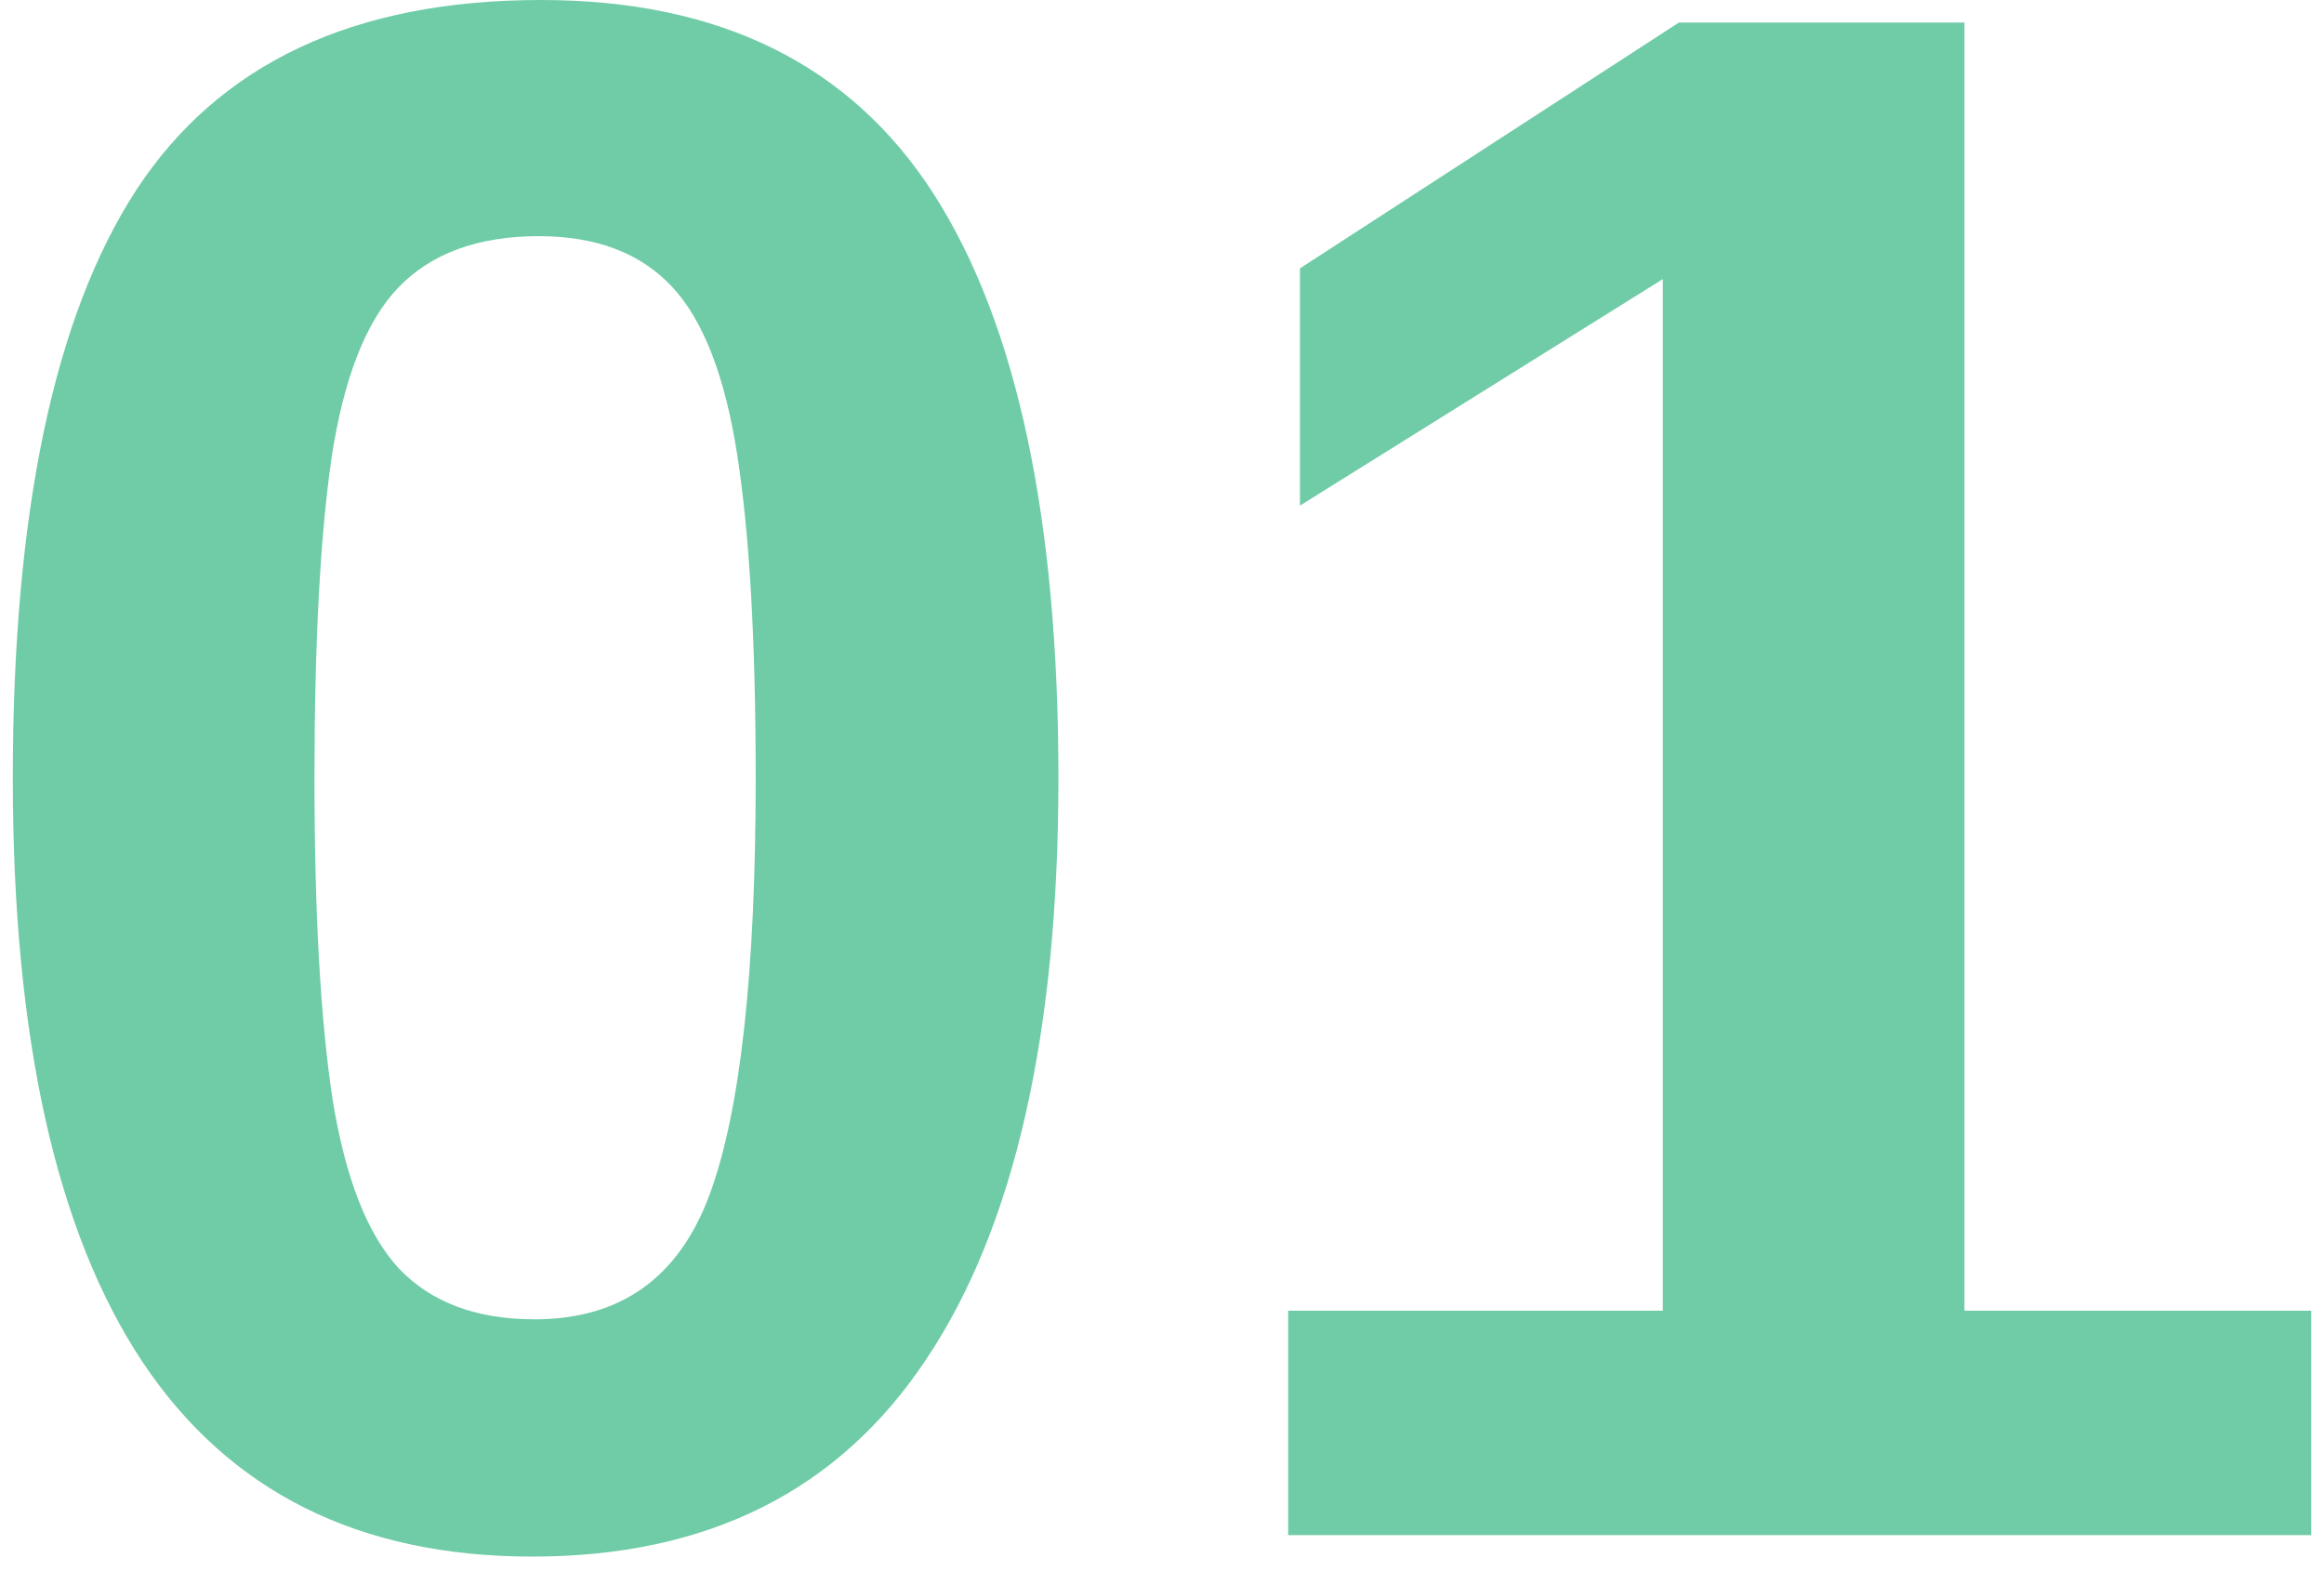
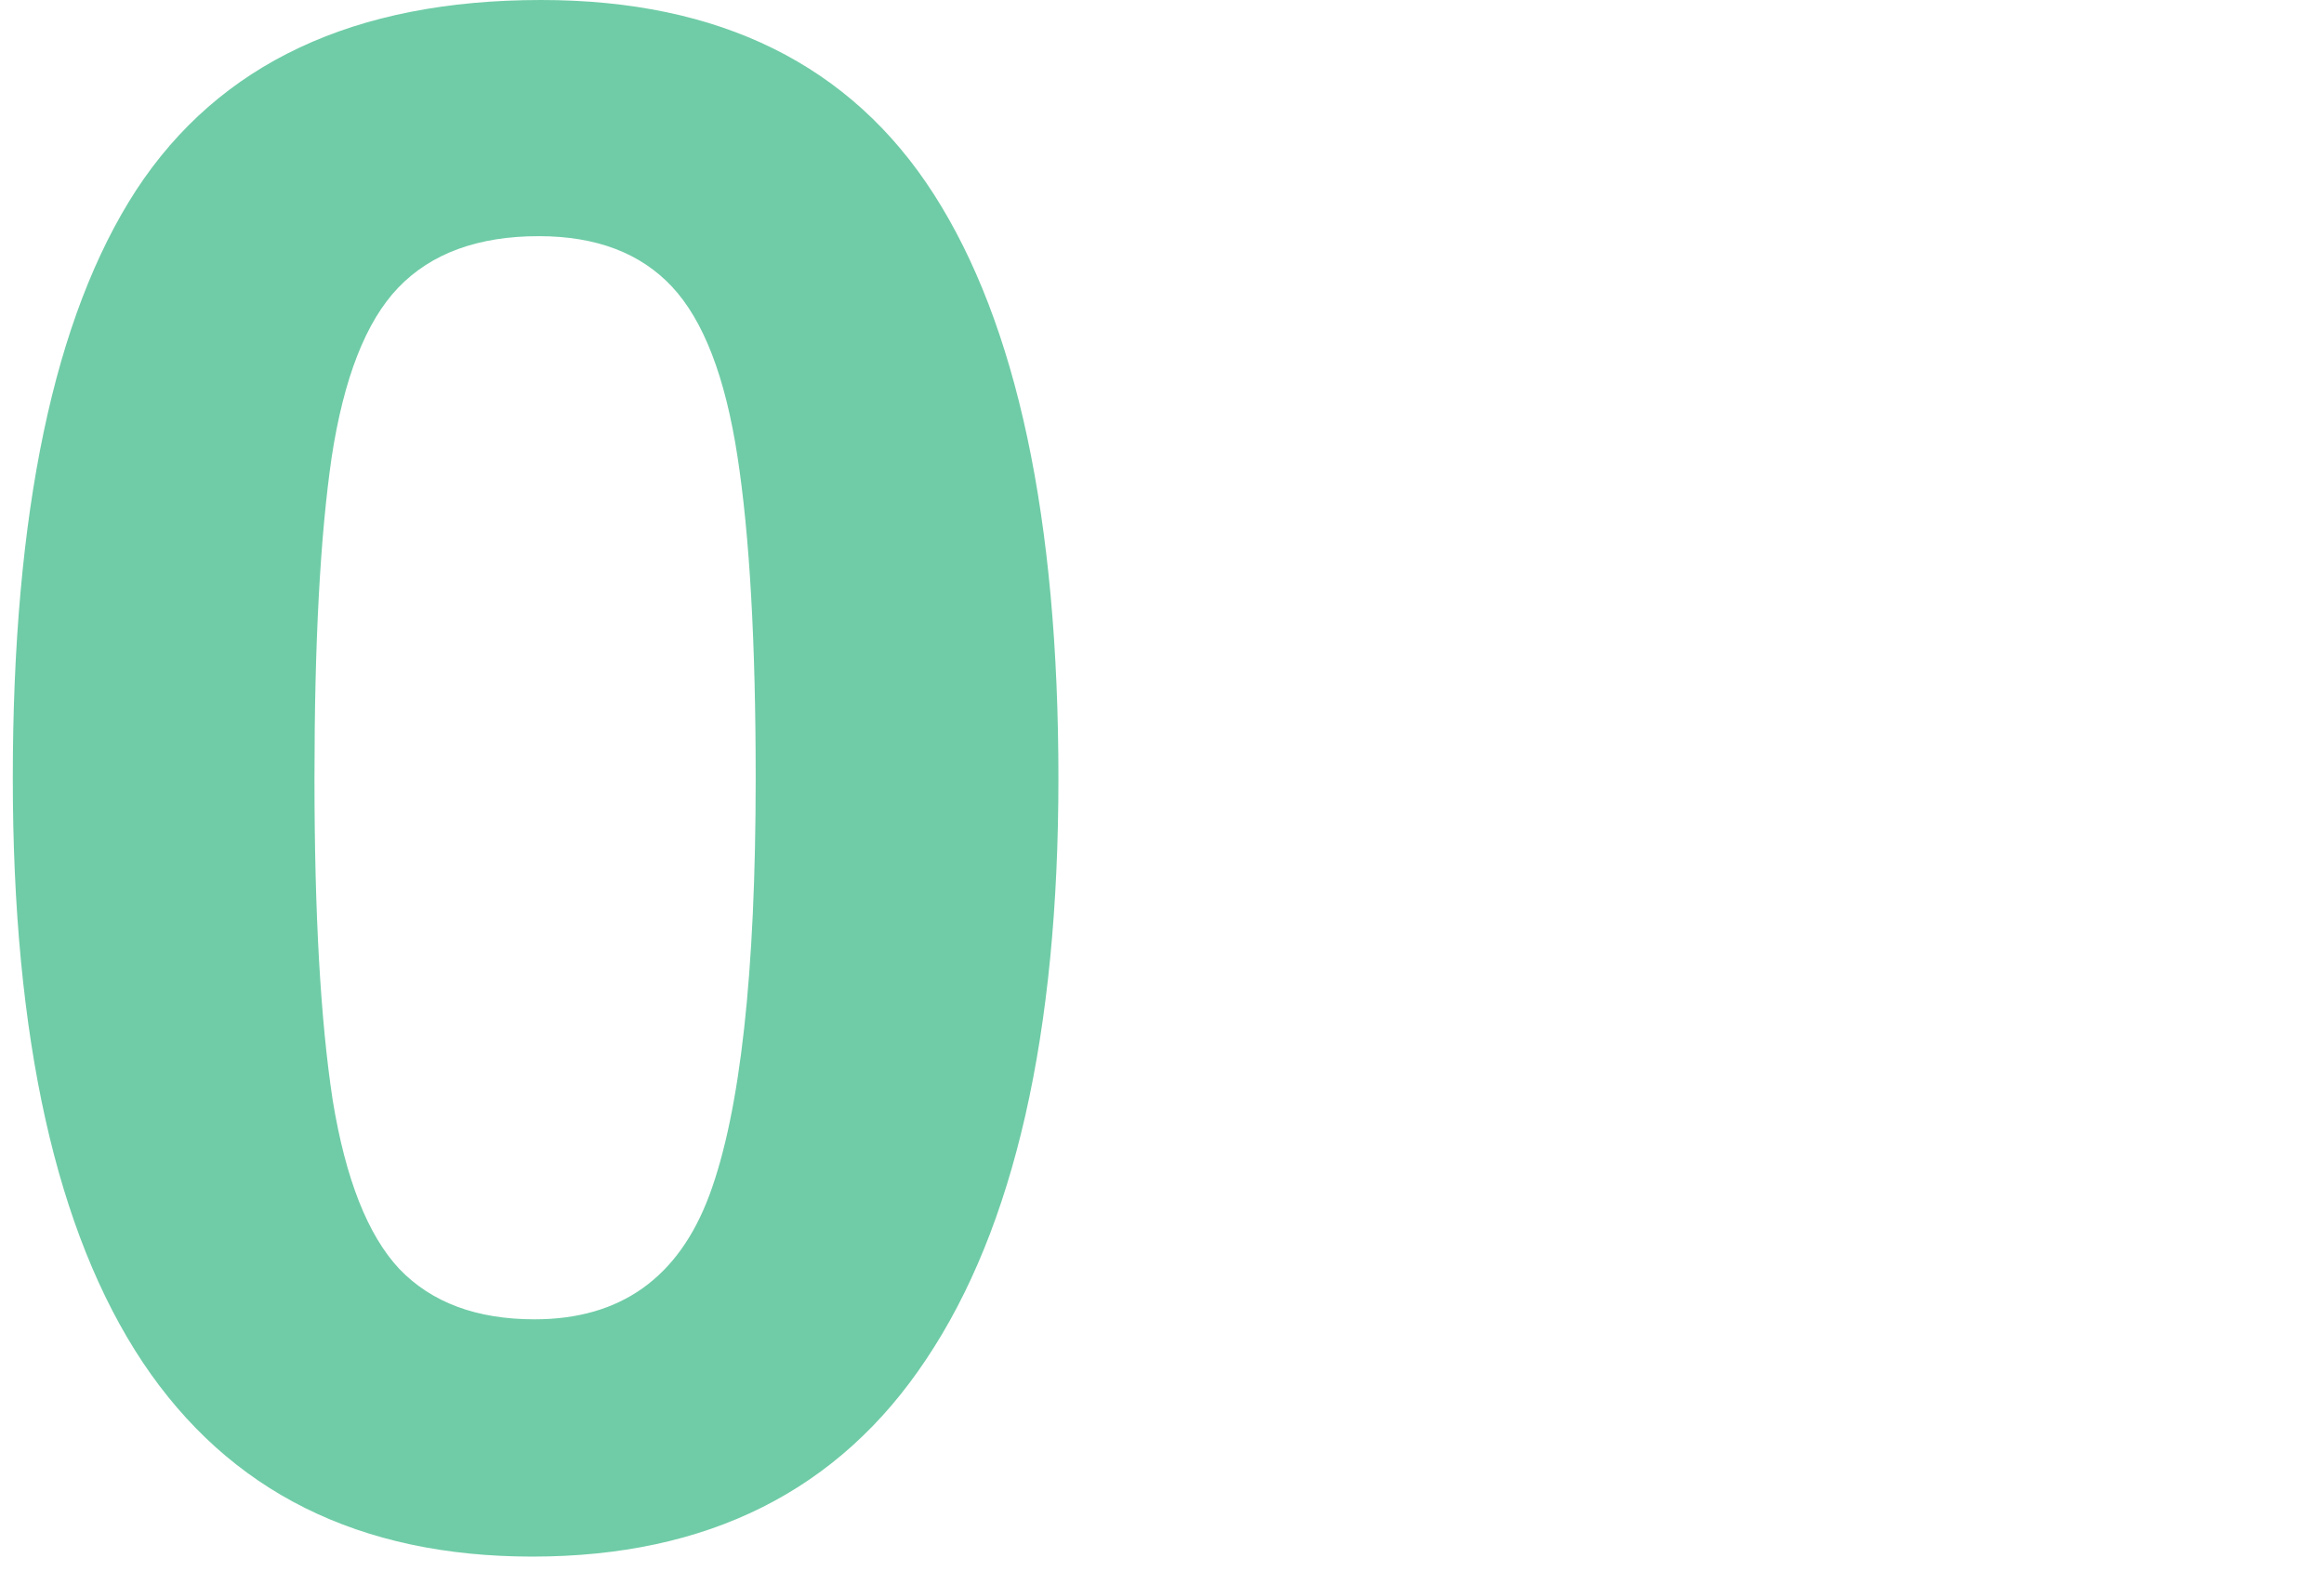
<svg xmlns="http://www.w3.org/2000/svg" width="108" height="73" viewBox="0 0 108 73" fill="none">
  <g opacity="0.8">
    <path d="M49.186 36.169C49.186 48.042 47.141 57.038 43.05 63.158C38.992 69.278 32.889 72.338 24.741 72.338C16.692 72.338 10.656 69.328 6.632 63.308C2.607 57.255 0.595 48.208 0.595 36.169C0.595 23.83 2.508 14.717 6.332 8.83C10.19 2.943 16.46 0 25.14 0C33.455 0 39.541 3.01 43.399 9.03C47.257 15.05 49.186 24.096 49.186 36.169ZM35.118 36.169C35.118 29.85 34.835 24.861 34.27 21.202C33.704 17.511 32.69 14.883 31.226 13.32C29.763 11.757 27.701 10.975 25.04 10.975C22.213 10.975 20.035 11.774 18.505 13.37C17.008 14.933 15.977 17.561 15.412 21.252C14.88 24.911 14.614 29.883 14.614 36.169C14.614 42.455 14.896 47.443 15.462 51.135C16.061 54.794 17.091 57.404 18.555 58.968C20.052 60.531 22.147 61.312 24.841 61.312C28.832 61.312 31.542 59.383 32.972 55.525C34.403 51.667 35.118 45.215 35.118 36.169Z" fill="#4BBF91" />
-     <path d="M107.405 60.913V71.34H59.862V60.913H77.273V12.971L60.411 23.497V12.472L78.021 1.048H91.291V60.913H107.405Z" fill="#4BBF91" />
  </g>
</svg>